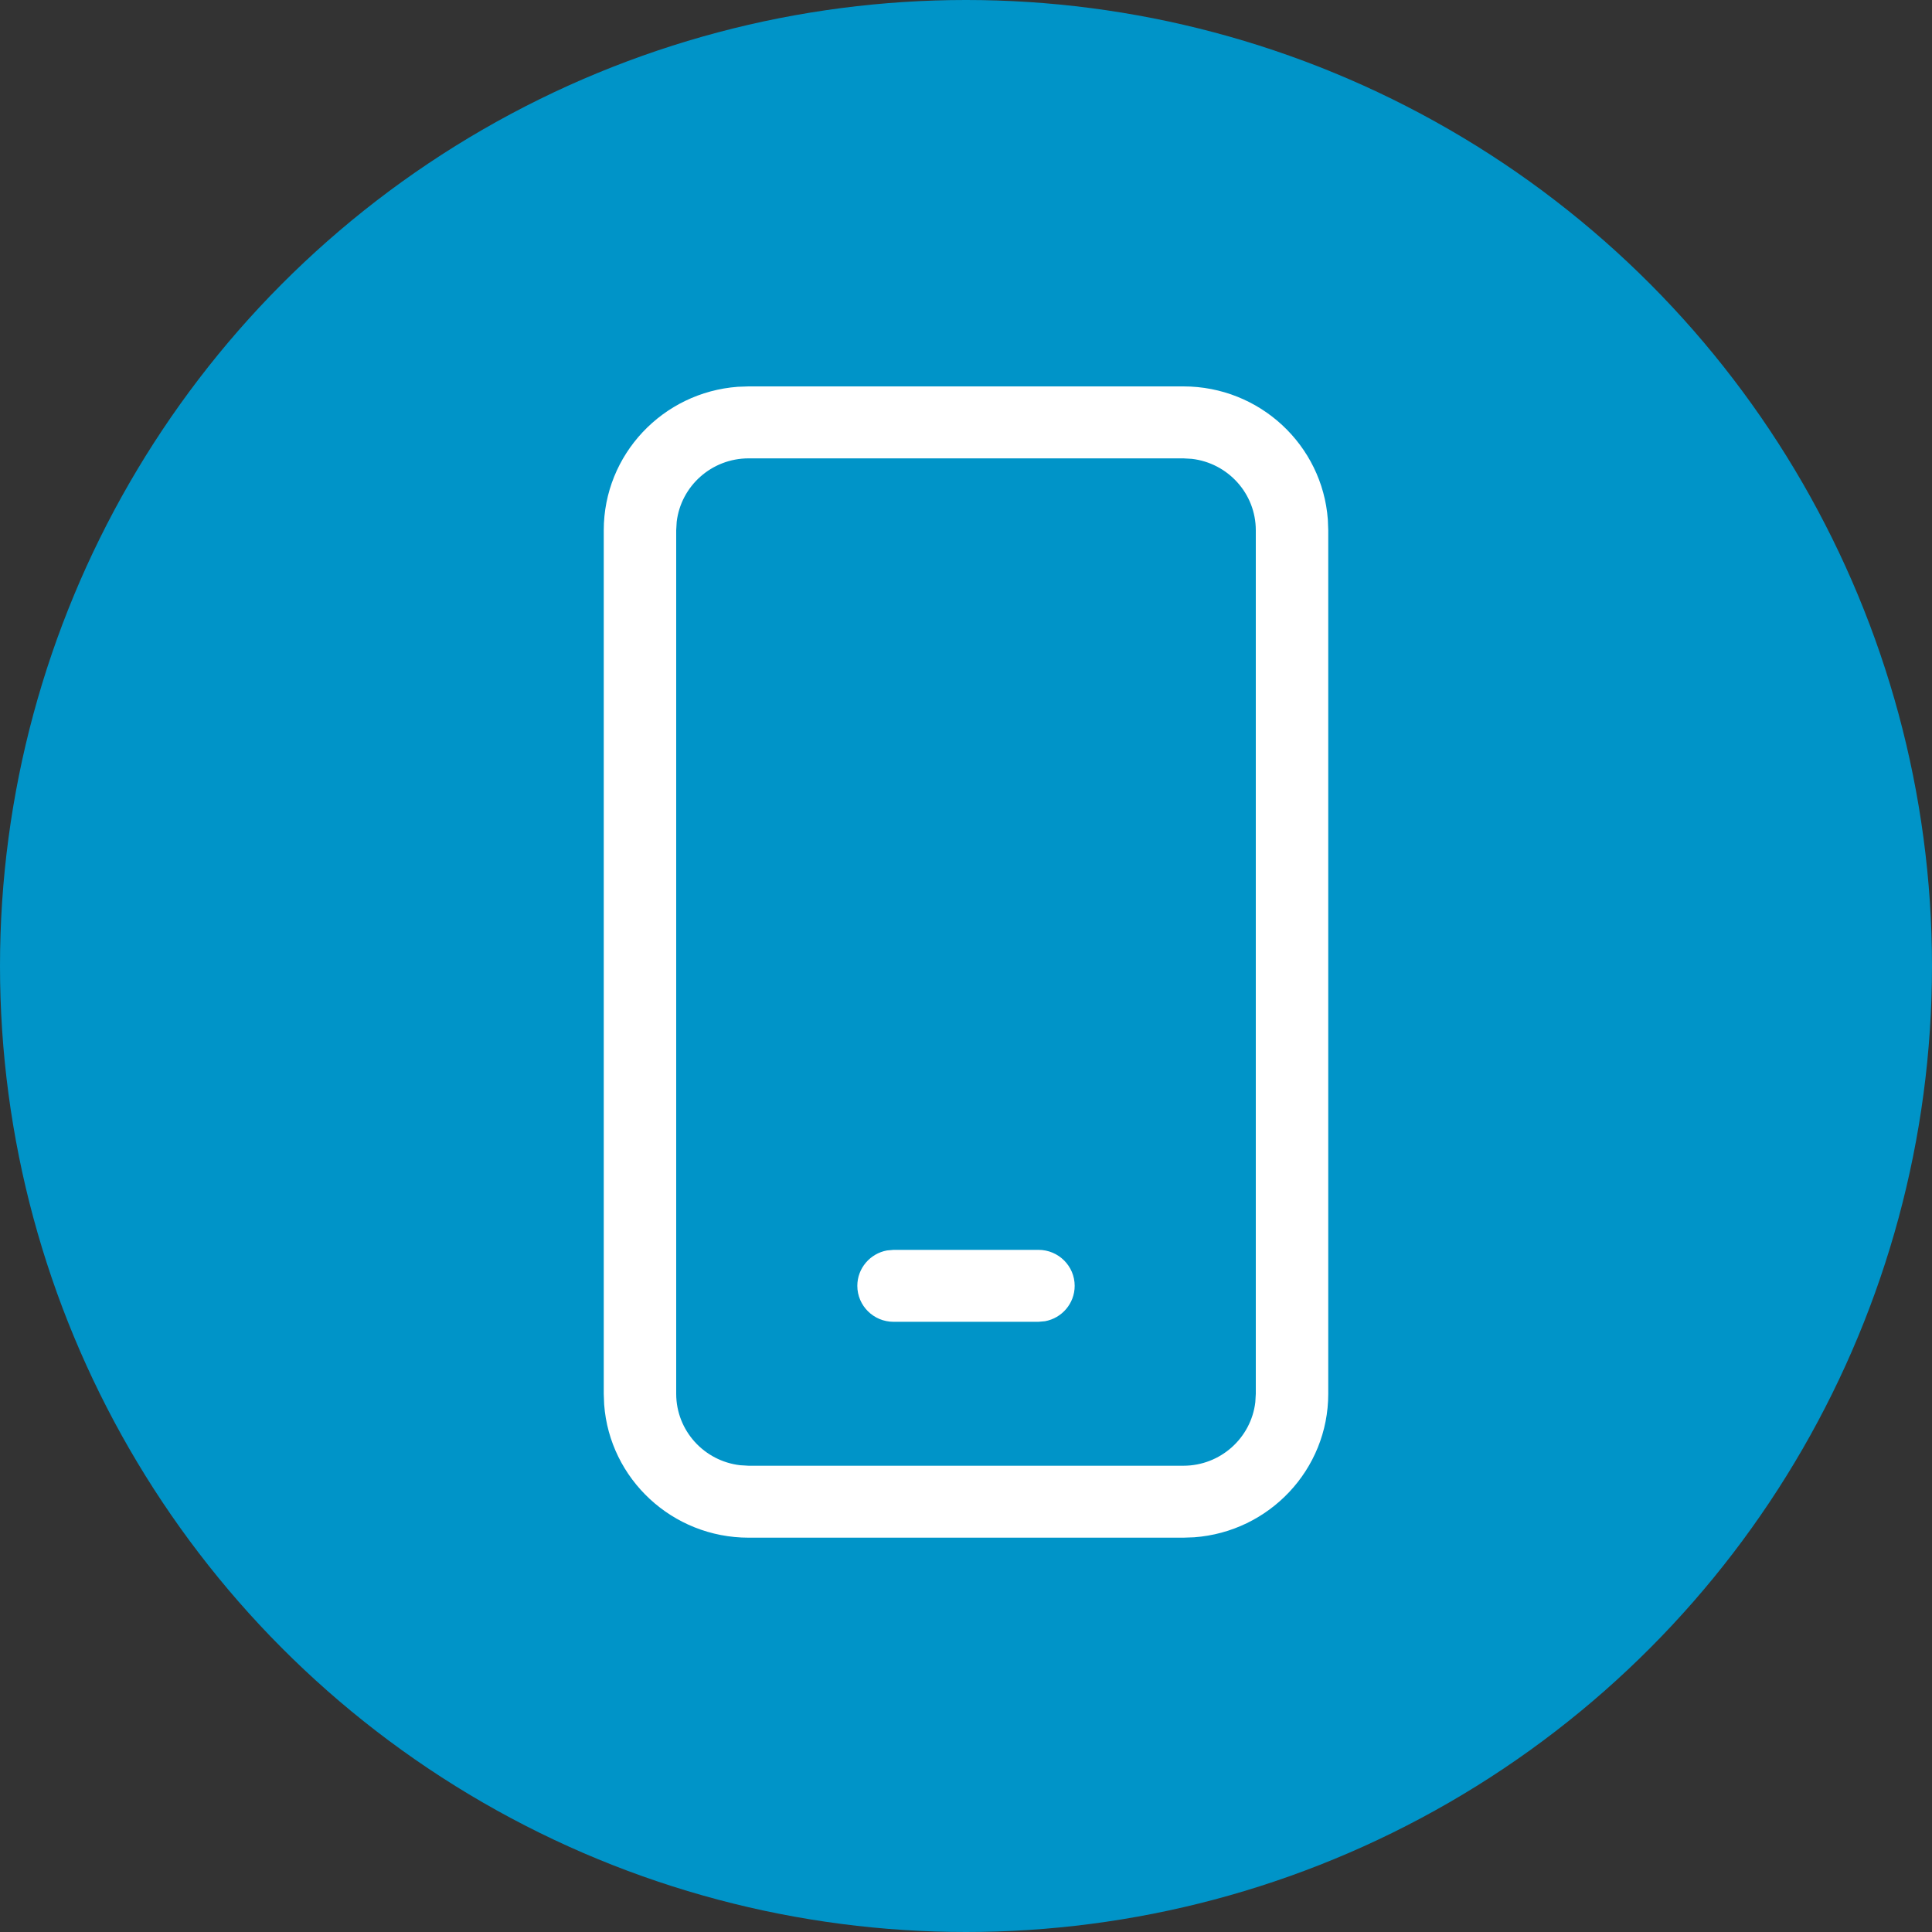
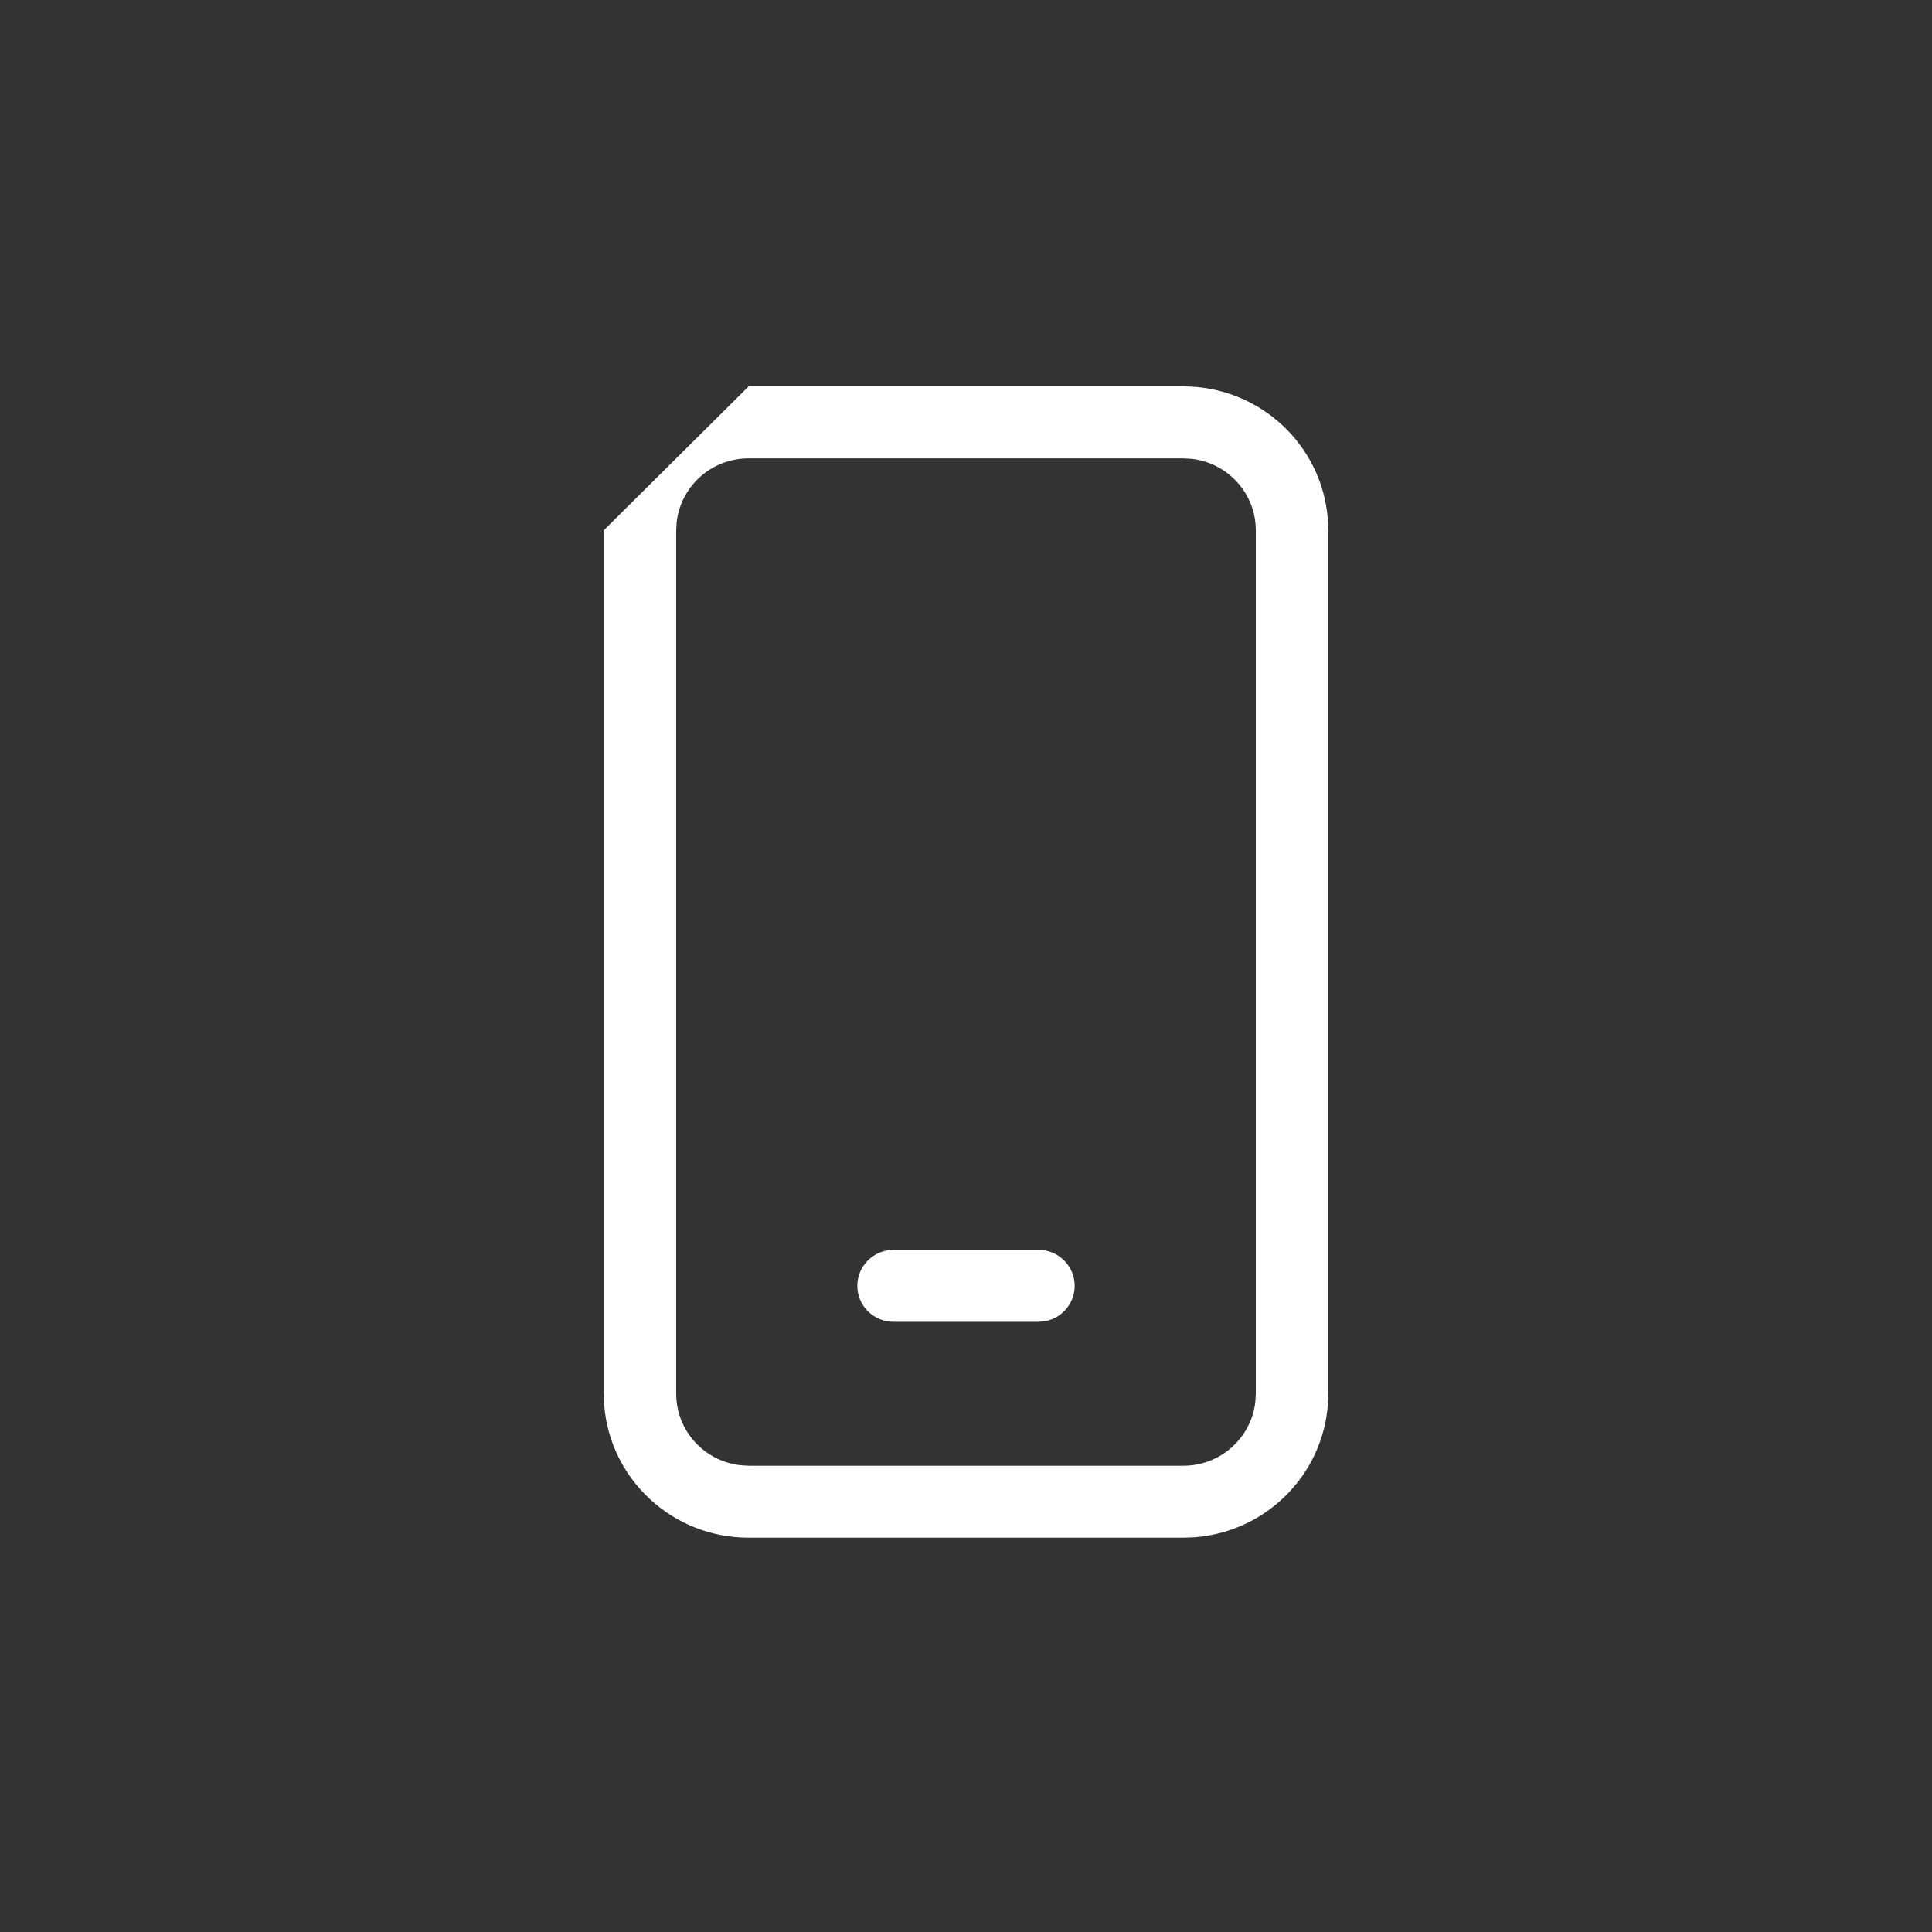
<svg xmlns="http://www.w3.org/2000/svg" width="80" height="80" viewBox="0 0 80 80" fill="none">
  <rect x="0" y="0" width="80" height="80" fill="#333333" stroke="none" />
-   <circle cx="40" cy="40" r="40" fill="#0094C8" />
-   <path d="M49 16C52.163 16 54.755 18.431 54.983 21.514L55 21.959V57.713C55 60.855 52.553 63.428 49.448 63.656L49 63.672H31C27.837 63.672 25.245 61.241 25.017 58.158L25 57.713V21.959C25 18.817 27.448 16.244 30.552 16.016L31 16H49ZM49 18.98H31C29.462 18.98 28.194 20.13 28.02 21.611L28 21.959V57.713C28 59.241 29.158 60.5 30.65 60.672L31 60.693H49C50.538 60.693 51.806 59.542 51.98 58.06L52 57.713V21.959C52 20.431 50.842 19.172 49.35 19L49 18.98ZM43 51.754C43.828 51.754 44.5 52.421 44.5 53.244C44.5 53.975 43.969 54.583 43.27 54.709L43 54.733H37C36.172 54.733 35.5 54.066 35.5 53.244C35.5 52.513 36.031 51.904 36.73 51.778L37 51.754H43Z" fill="white" />
+   <path d="M49 16C52.163 16 54.755 18.431 54.983 21.514L55 21.959V57.713C55 60.855 52.553 63.428 49.448 63.656L49 63.672H31C27.837 63.672 25.245 61.241 25.017 58.158L25 57.713V21.959L31 16H49ZM49 18.98H31C29.462 18.98 28.194 20.13 28.02 21.611L28 21.959V57.713C28 59.241 29.158 60.5 30.65 60.672L31 60.693H49C50.538 60.693 51.806 59.542 51.98 58.06L52 57.713V21.959C52 20.431 50.842 19.172 49.35 19L49 18.98ZM43 51.754C43.828 51.754 44.5 52.421 44.5 53.244C44.5 53.975 43.969 54.583 43.27 54.709L43 54.733H37C36.172 54.733 35.5 54.066 35.5 53.244C35.5 52.513 36.031 51.904 36.73 51.778L37 51.754H43Z" fill="white" />
</svg>